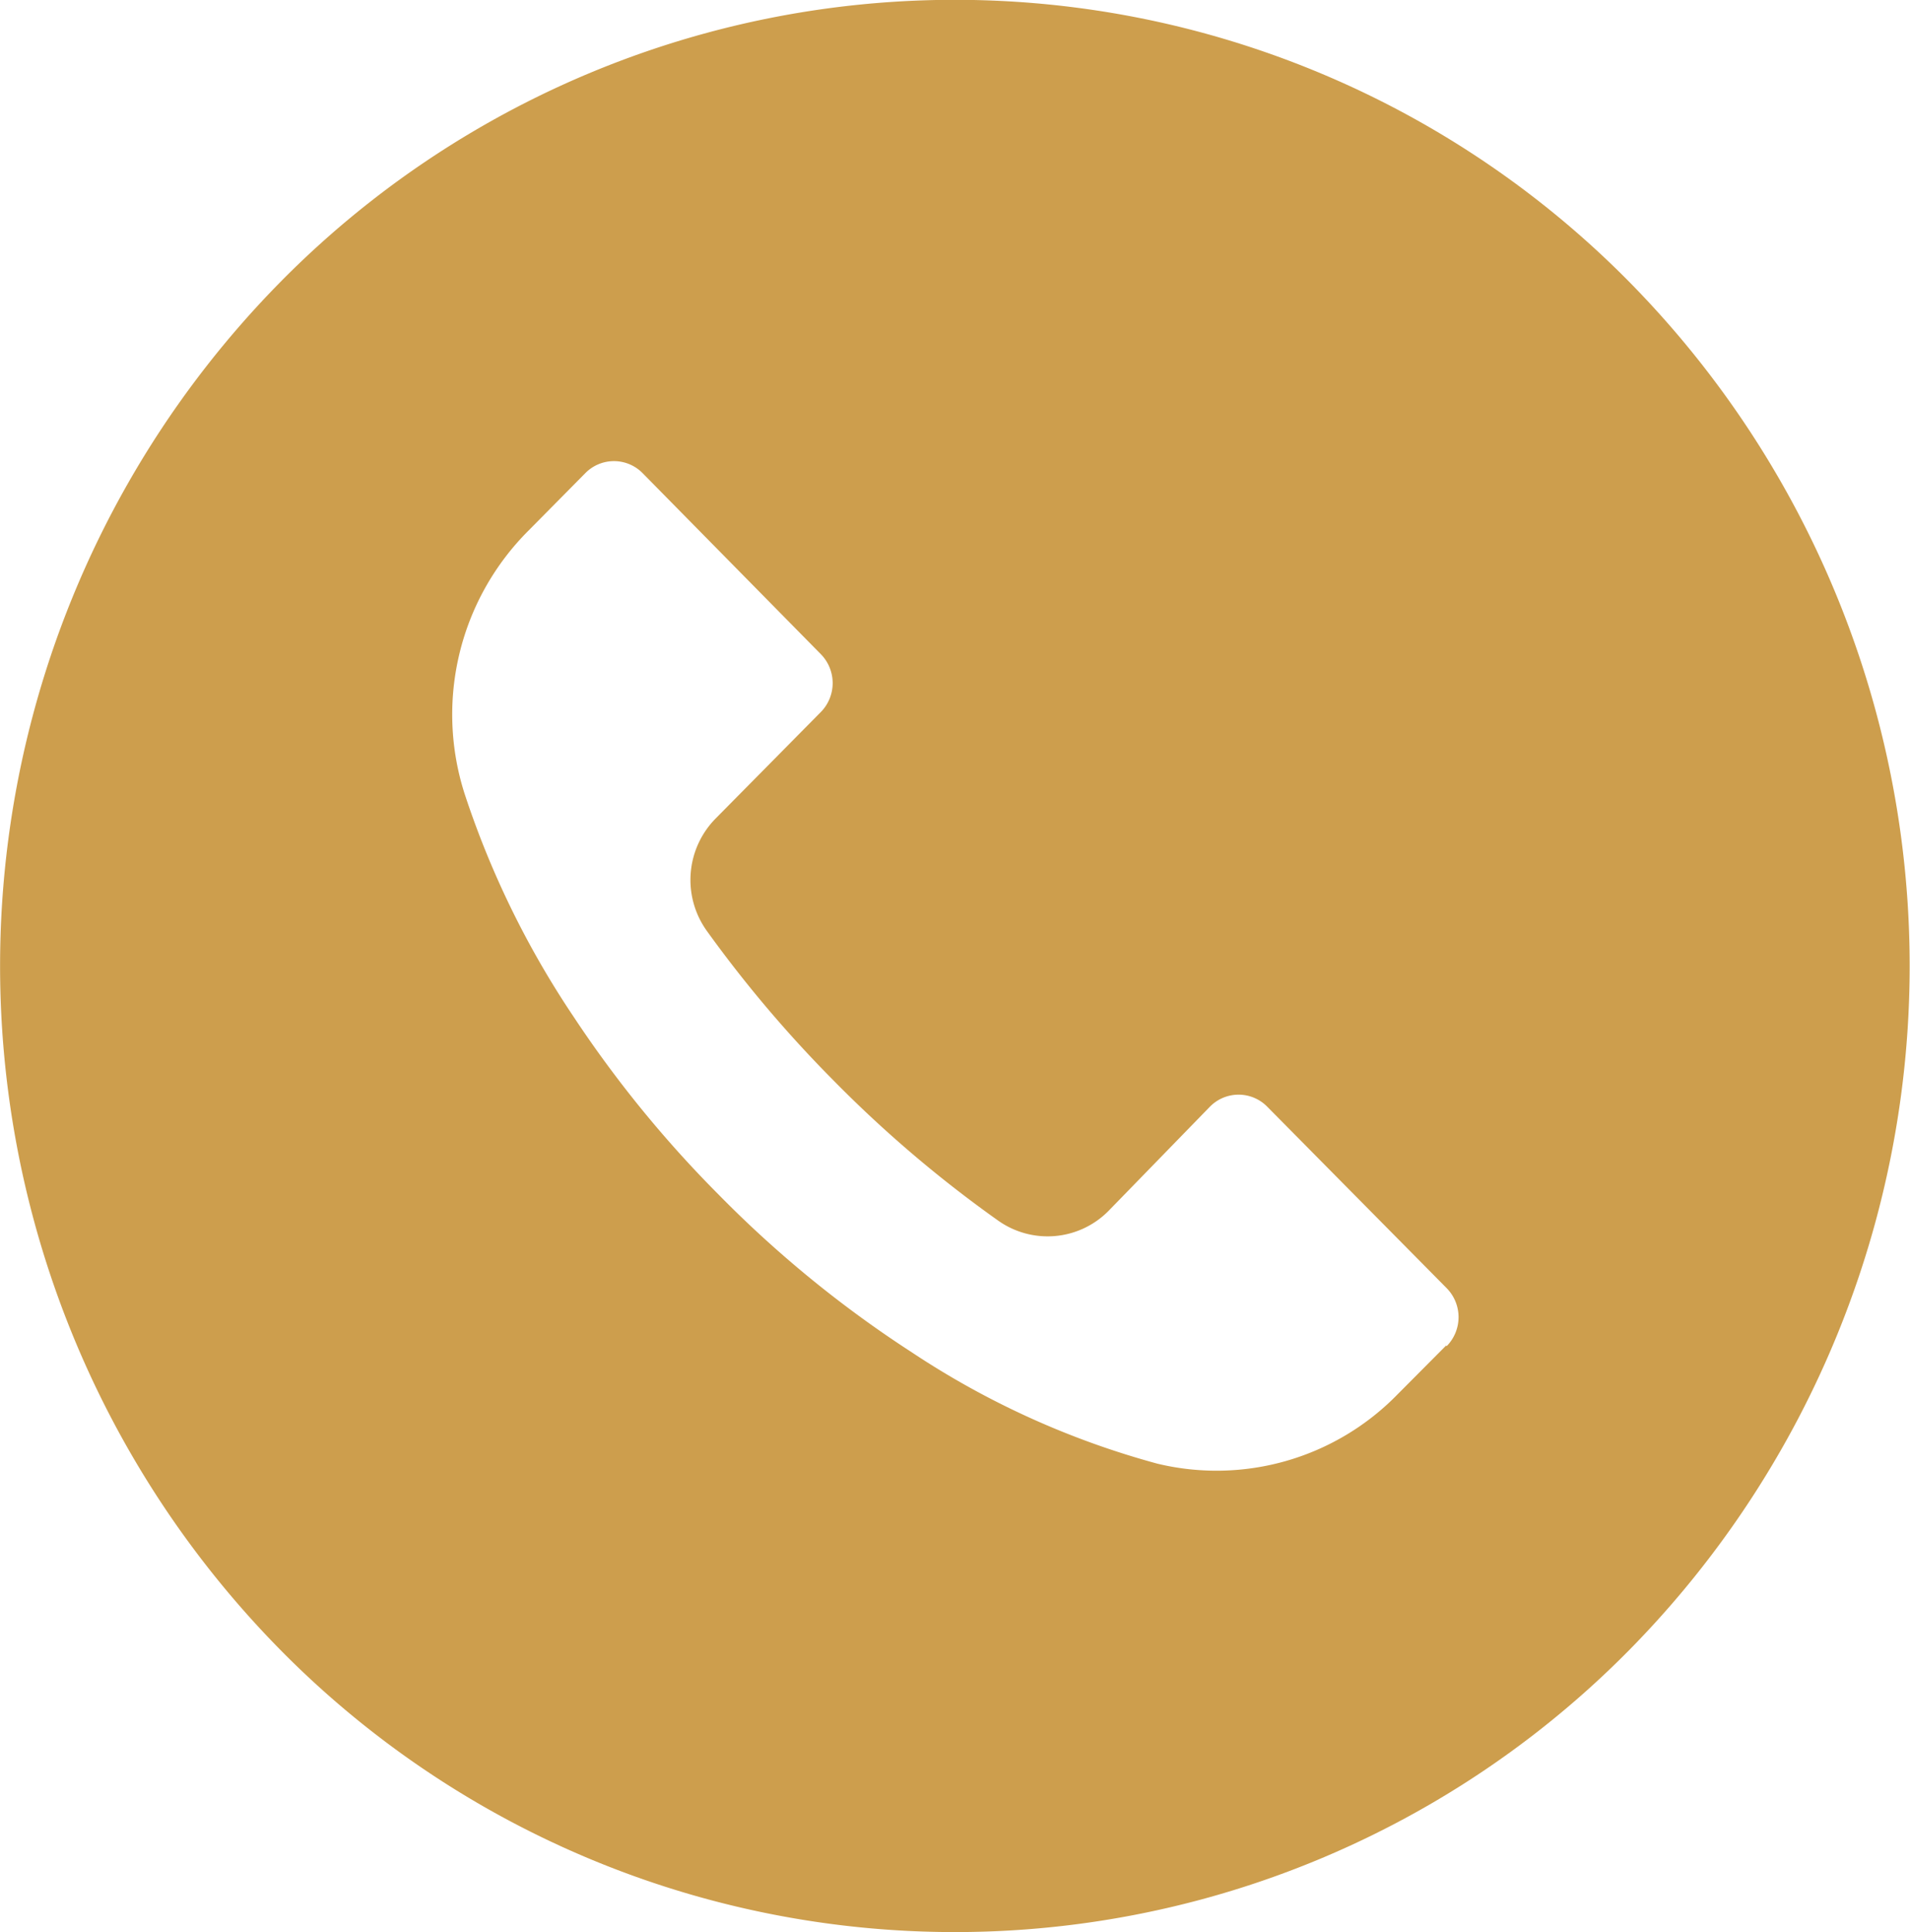
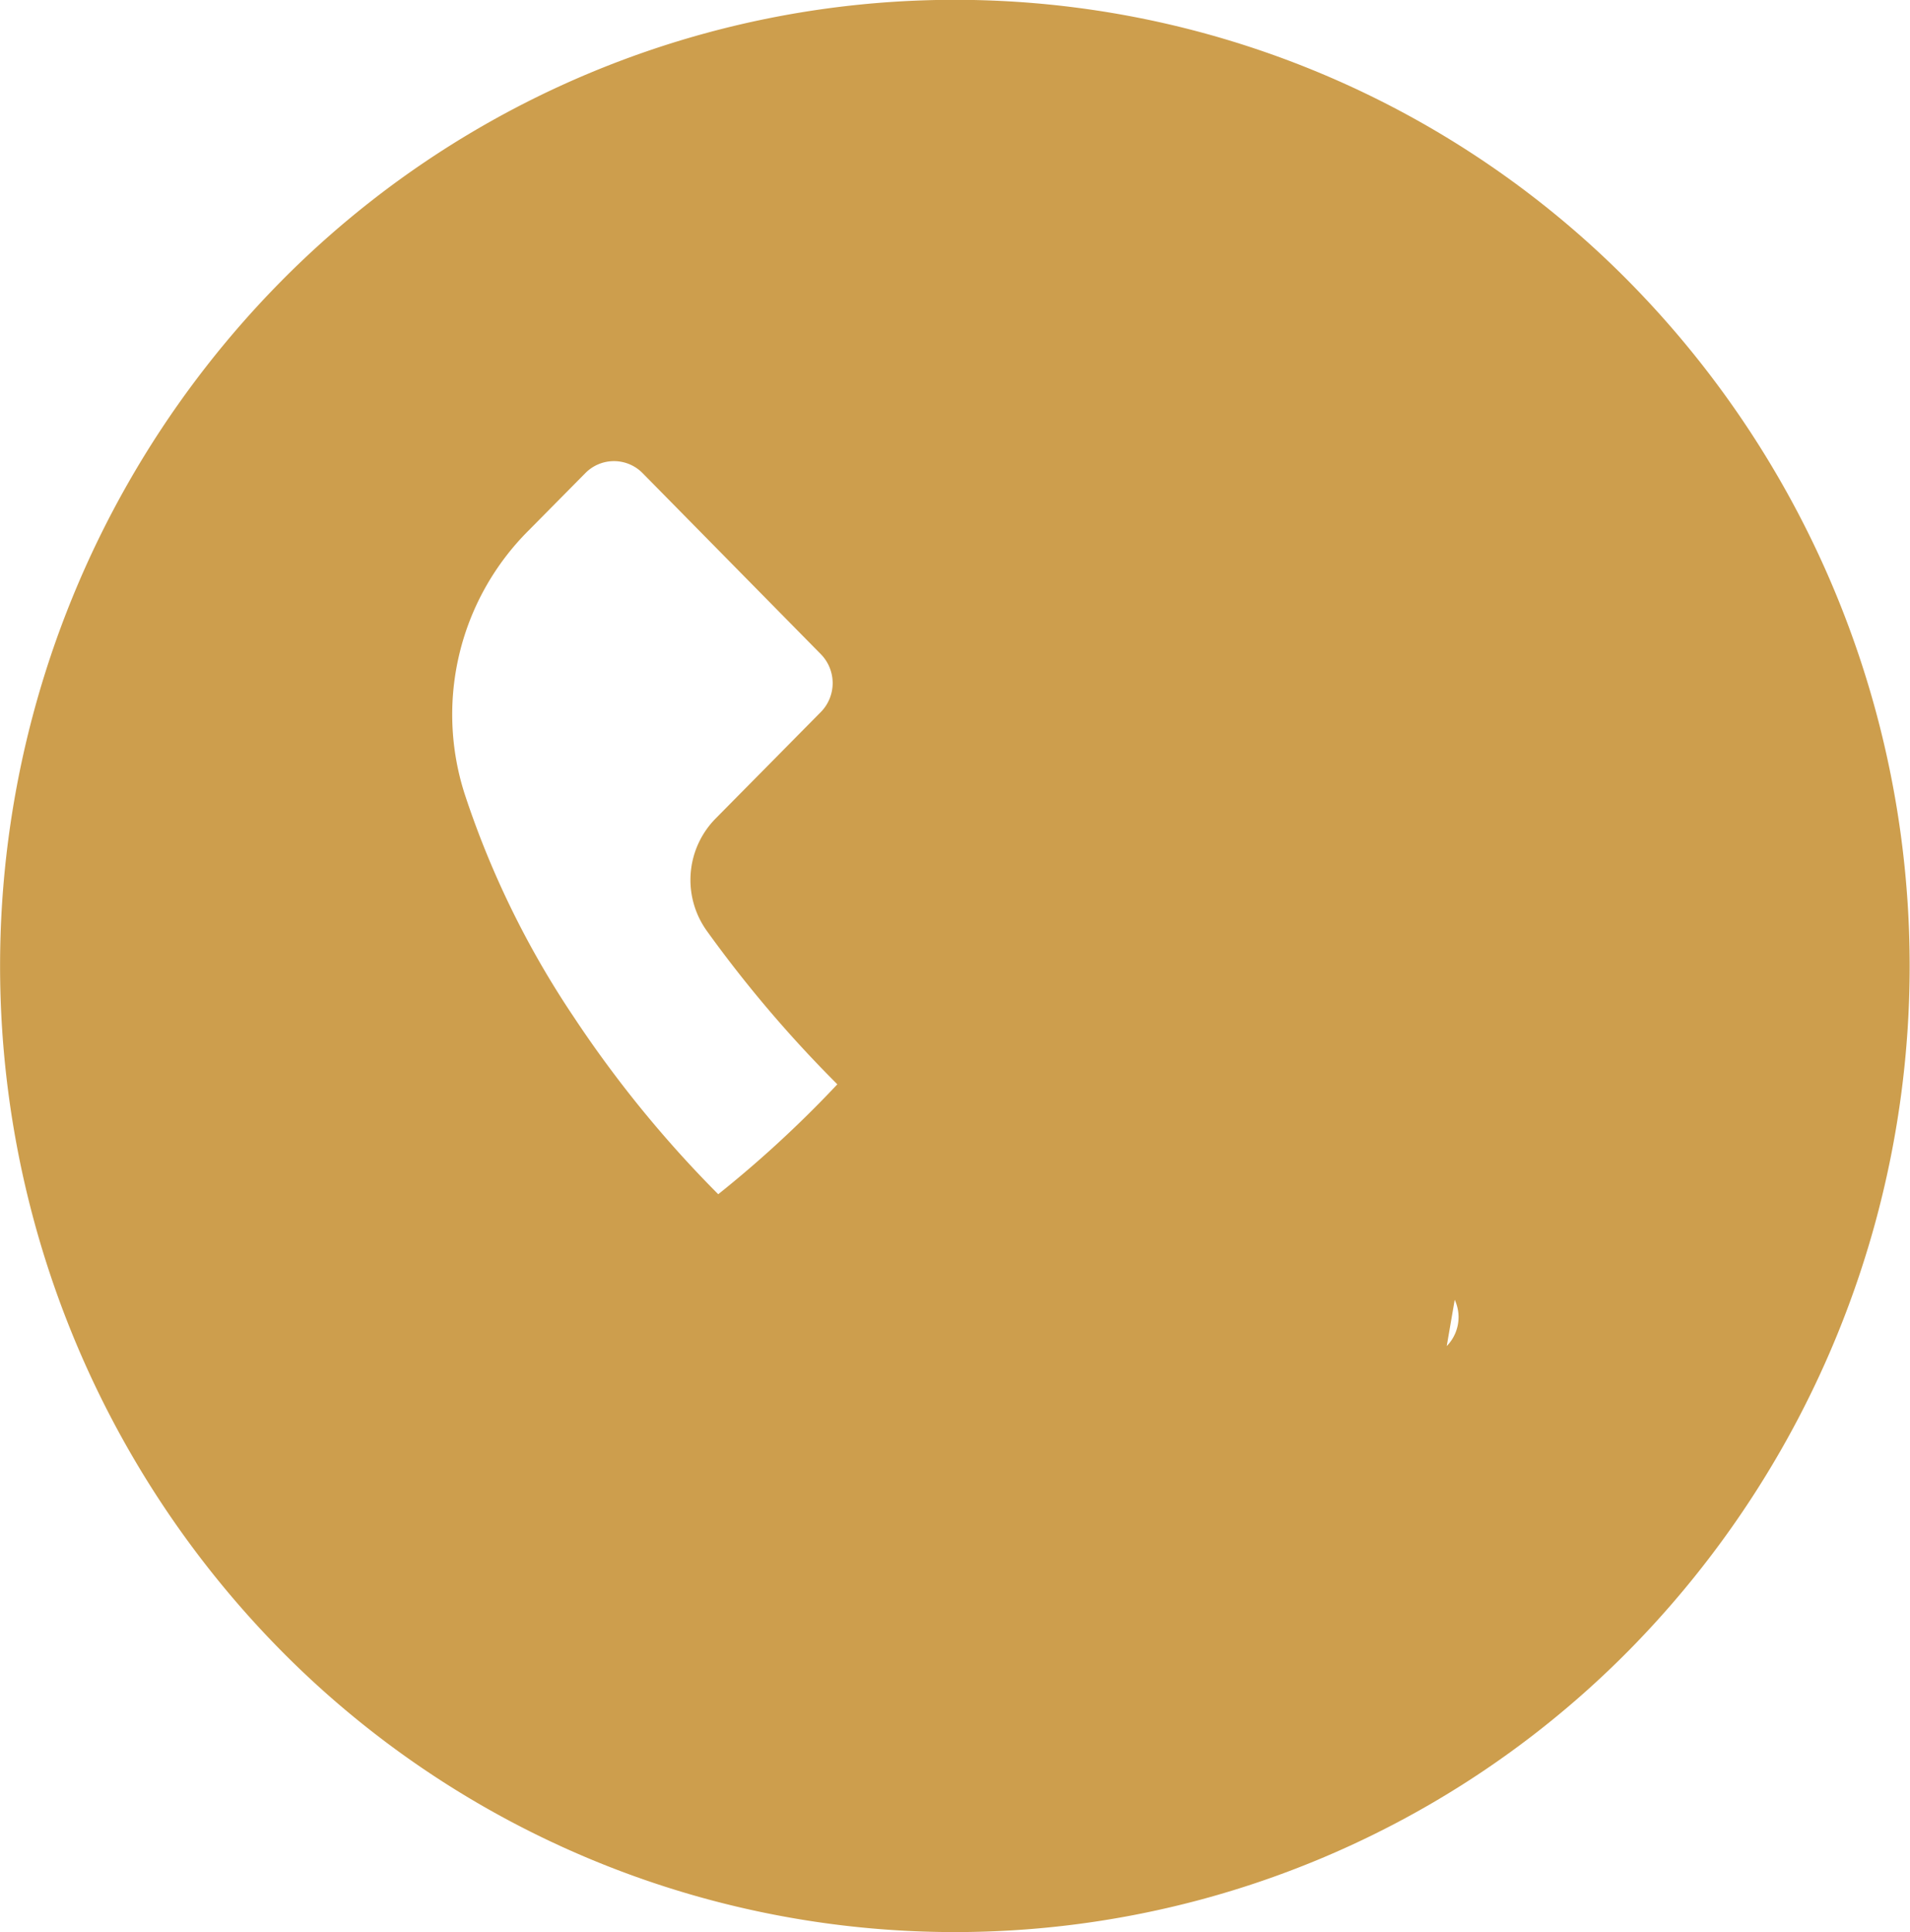
<svg xmlns="http://www.w3.org/2000/svg" width="14.892" height="15.067" viewBox="0 0 14.892 15.067">
-   <path id="Caminho_848" data-name="Caminho 848" d="M92.71,7.26a7.385,7.385,0,0,0-10.53,0,7.6,7.6,0,0,0,0,10.654,7.385,7.385,0,0,0,10.53,0,7.6,7.6,0,0,0,0-10.654Zm-1.435,8.287-.377.379a1.97,1.97,0,0,1-1.874.542,6.559,6.559,0,0,1-1.916-.869A8.871,8.871,0,0,1,85.6,14.367a9,9,0,0,1-1.129-1.386,7.065,7.065,0,0,1-.849-1.738,2.026,2.026,0,0,1,.5-2.052l.442-.447a.313.313,0,0,1,.446,0h0L86.4,10.156a.322.322,0,0,1,0,.451h0l-.819.829a.682.682,0,0,0-.069.879,9.662,9.662,0,0,0,.98,1.158,9.546,9.546,0,0,0,1.291,1.1.667.667,0,0,0,.859-.075l.792-.814a.313.313,0,0,1,.446,0h0l1.4,1.416a.322.322,0,0,1,0,.451h0Z" transform="translate(-80 -5.055)" fill="#cd9e4d" />
+   <path id="Caminho_848" data-name="Caminho 848" d="M92.71,7.26a7.385,7.385,0,0,0-10.53,0,7.6,7.6,0,0,0,0,10.654,7.385,7.385,0,0,0,10.53,0,7.6,7.6,0,0,0,0-10.654Za1.97,1.97,0,0,1-1.874.542,6.559,6.559,0,0,1-1.916-.869A8.871,8.871,0,0,1,85.6,14.367a9,9,0,0,1-1.129-1.386,7.065,7.065,0,0,1-.849-1.738,2.026,2.026,0,0,1,.5-2.052l.442-.447a.313.313,0,0,1,.446,0h0L86.4,10.156a.322.322,0,0,1,0,.451h0l-.819.829a.682.682,0,0,0-.069.879,9.662,9.662,0,0,0,.98,1.158,9.546,9.546,0,0,0,1.291,1.1.667.667,0,0,0,.859-.075l.792-.814a.313.313,0,0,1,.446,0h0l1.4,1.416a.322.322,0,0,1,0,.451h0Z" transform="translate(-80 -5.055)" fill="#cd9e4d" />
</svg>